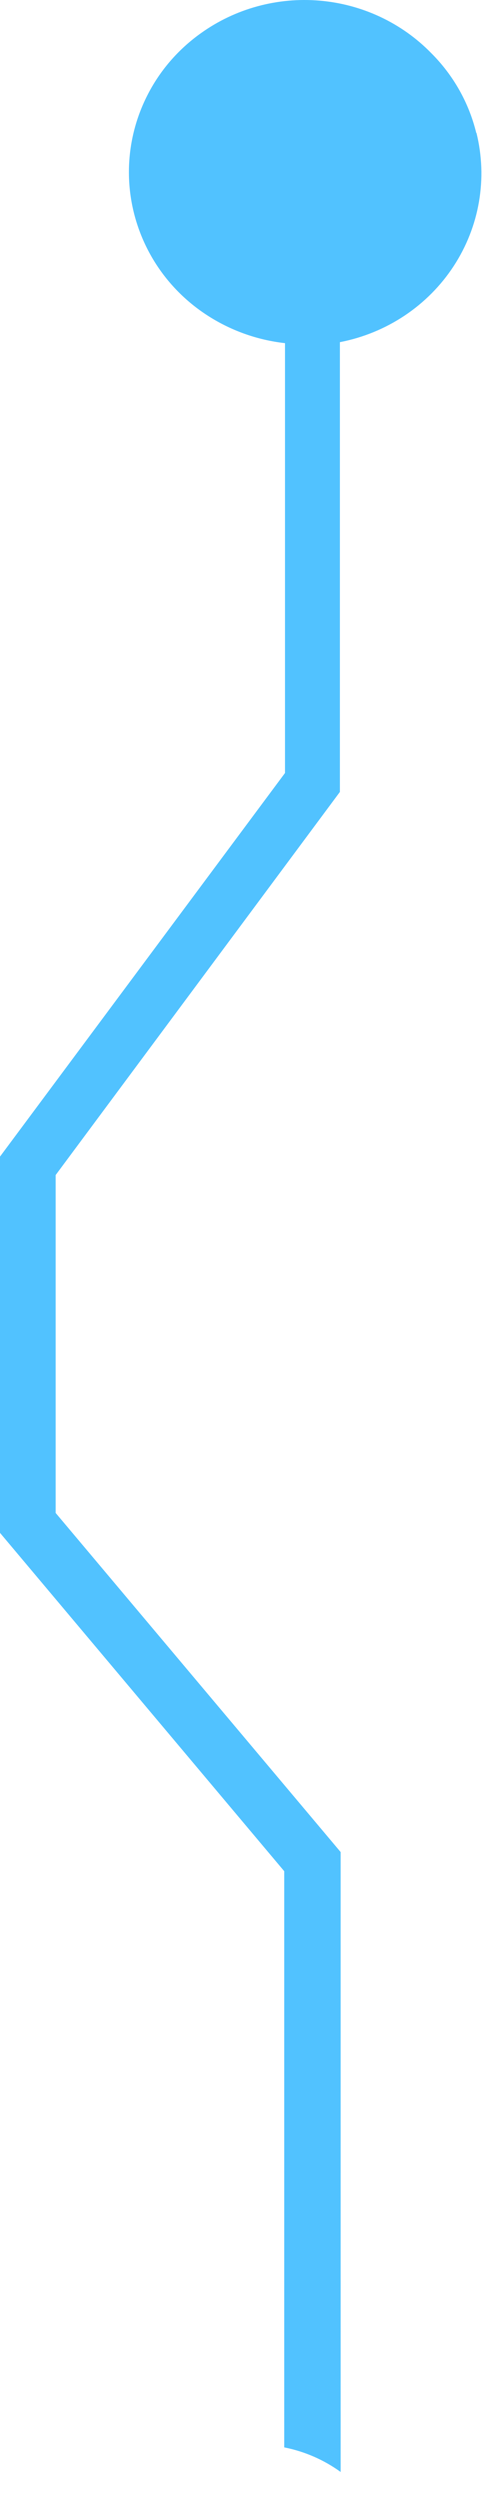
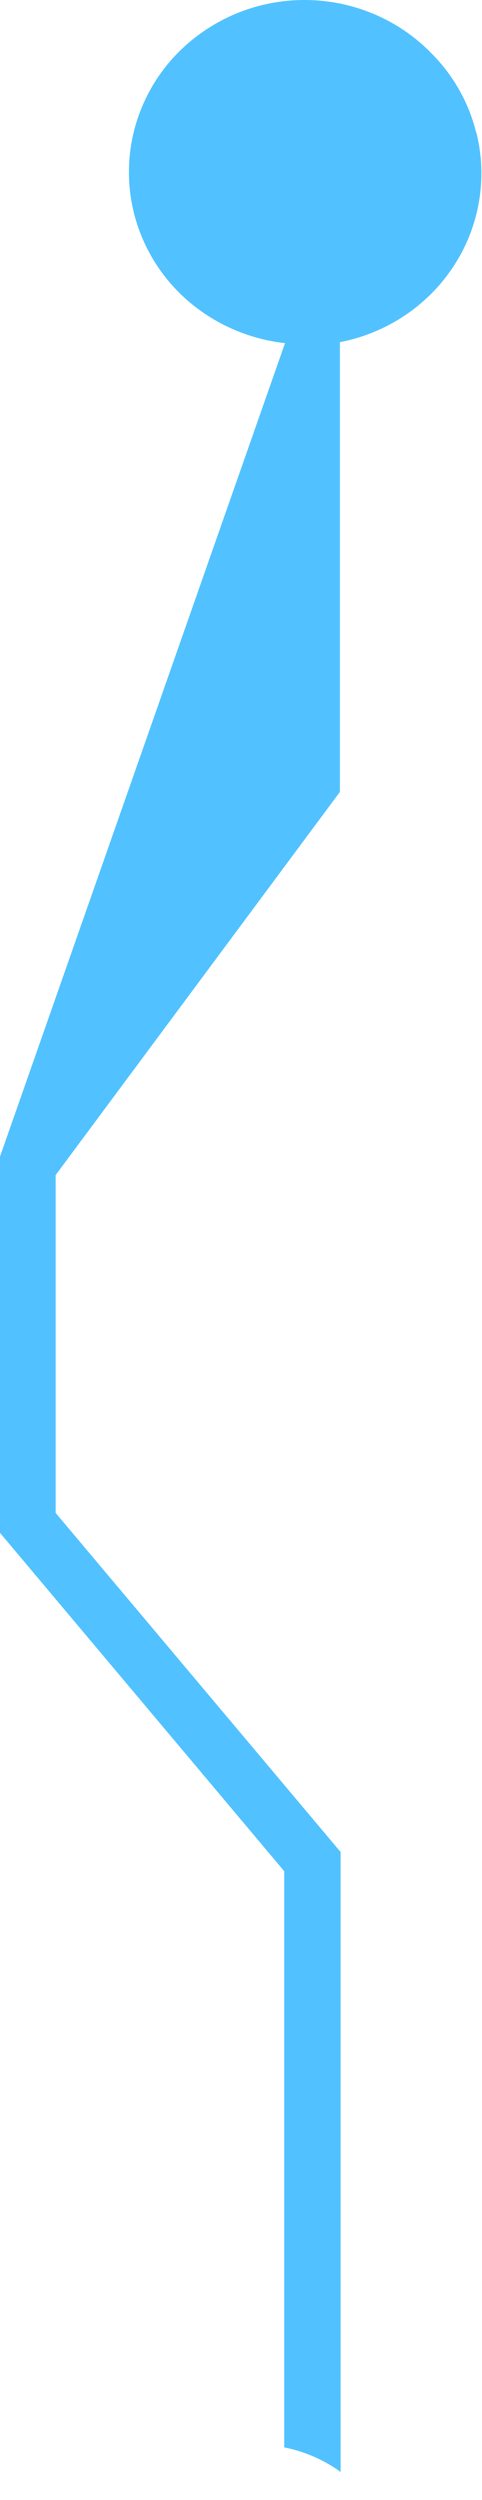
<svg xmlns="http://www.w3.org/2000/svg" width="17" height="88" viewBox="0 0 17 88" fill="none">
-   <path d="M16.797 4.678C16.538 3.616 15.987 2.643 15.205 1.865C14.167 0.805 12.771 0.15 11.276 0.023C9.782 -0.105 8.291 0.304 7.081 1.172C6.278 1.744 5.628 2.498 5.189 3.371C4.748 4.243 4.528 5.207 4.548 6.18C4.568 7.154 4.828 8.108 5.304 8.963C5.779 9.816 6.459 10.544 7.284 11.083C8.113 11.626 9.061 11.968 10.052 12.079V27.209L0 40.712V53.956L10.025 65.866V86.147C10.745 86.289 11.424 86.585 12.014 87.012V65.191L1.963 53.255V41.361L11.988 27.876V12.044C12.806 11.886 13.584 11.567 14.274 11.107C14.963 10.647 15.551 10.055 16.001 9.367C16.451 8.679 16.755 7.909 16.893 7.103C17.031 6.297 17.001 5.472 16.805 4.678H16.797Z" fill="#51C2FF" />
+   <path d="M16.797 4.678C16.538 3.616 15.987 2.643 15.205 1.865C14.167 0.805 12.771 0.15 11.276 0.023C9.782 -0.105 8.291 0.304 7.081 1.172C6.278 1.744 5.628 2.498 5.189 3.371C4.748 4.243 4.528 5.207 4.548 6.18C4.568 7.154 4.828 8.108 5.304 8.963C5.779 9.816 6.459 10.544 7.284 11.083C8.113 11.626 9.061 11.968 10.052 12.079L0 40.712V53.956L10.025 65.866V86.147C10.745 86.289 11.424 86.585 12.014 87.012V65.191L1.963 53.255V41.361L11.988 27.876V12.044C12.806 11.886 13.584 11.567 14.274 11.107C14.963 10.647 15.551 10.055 16.001 9.367C16.451 8.679 16.755 7.909 16.893 7.103C17.031 6.297 17.001 5.472 16.805 4.678H16.797Z" fill="#51C2FF" />
</svg>